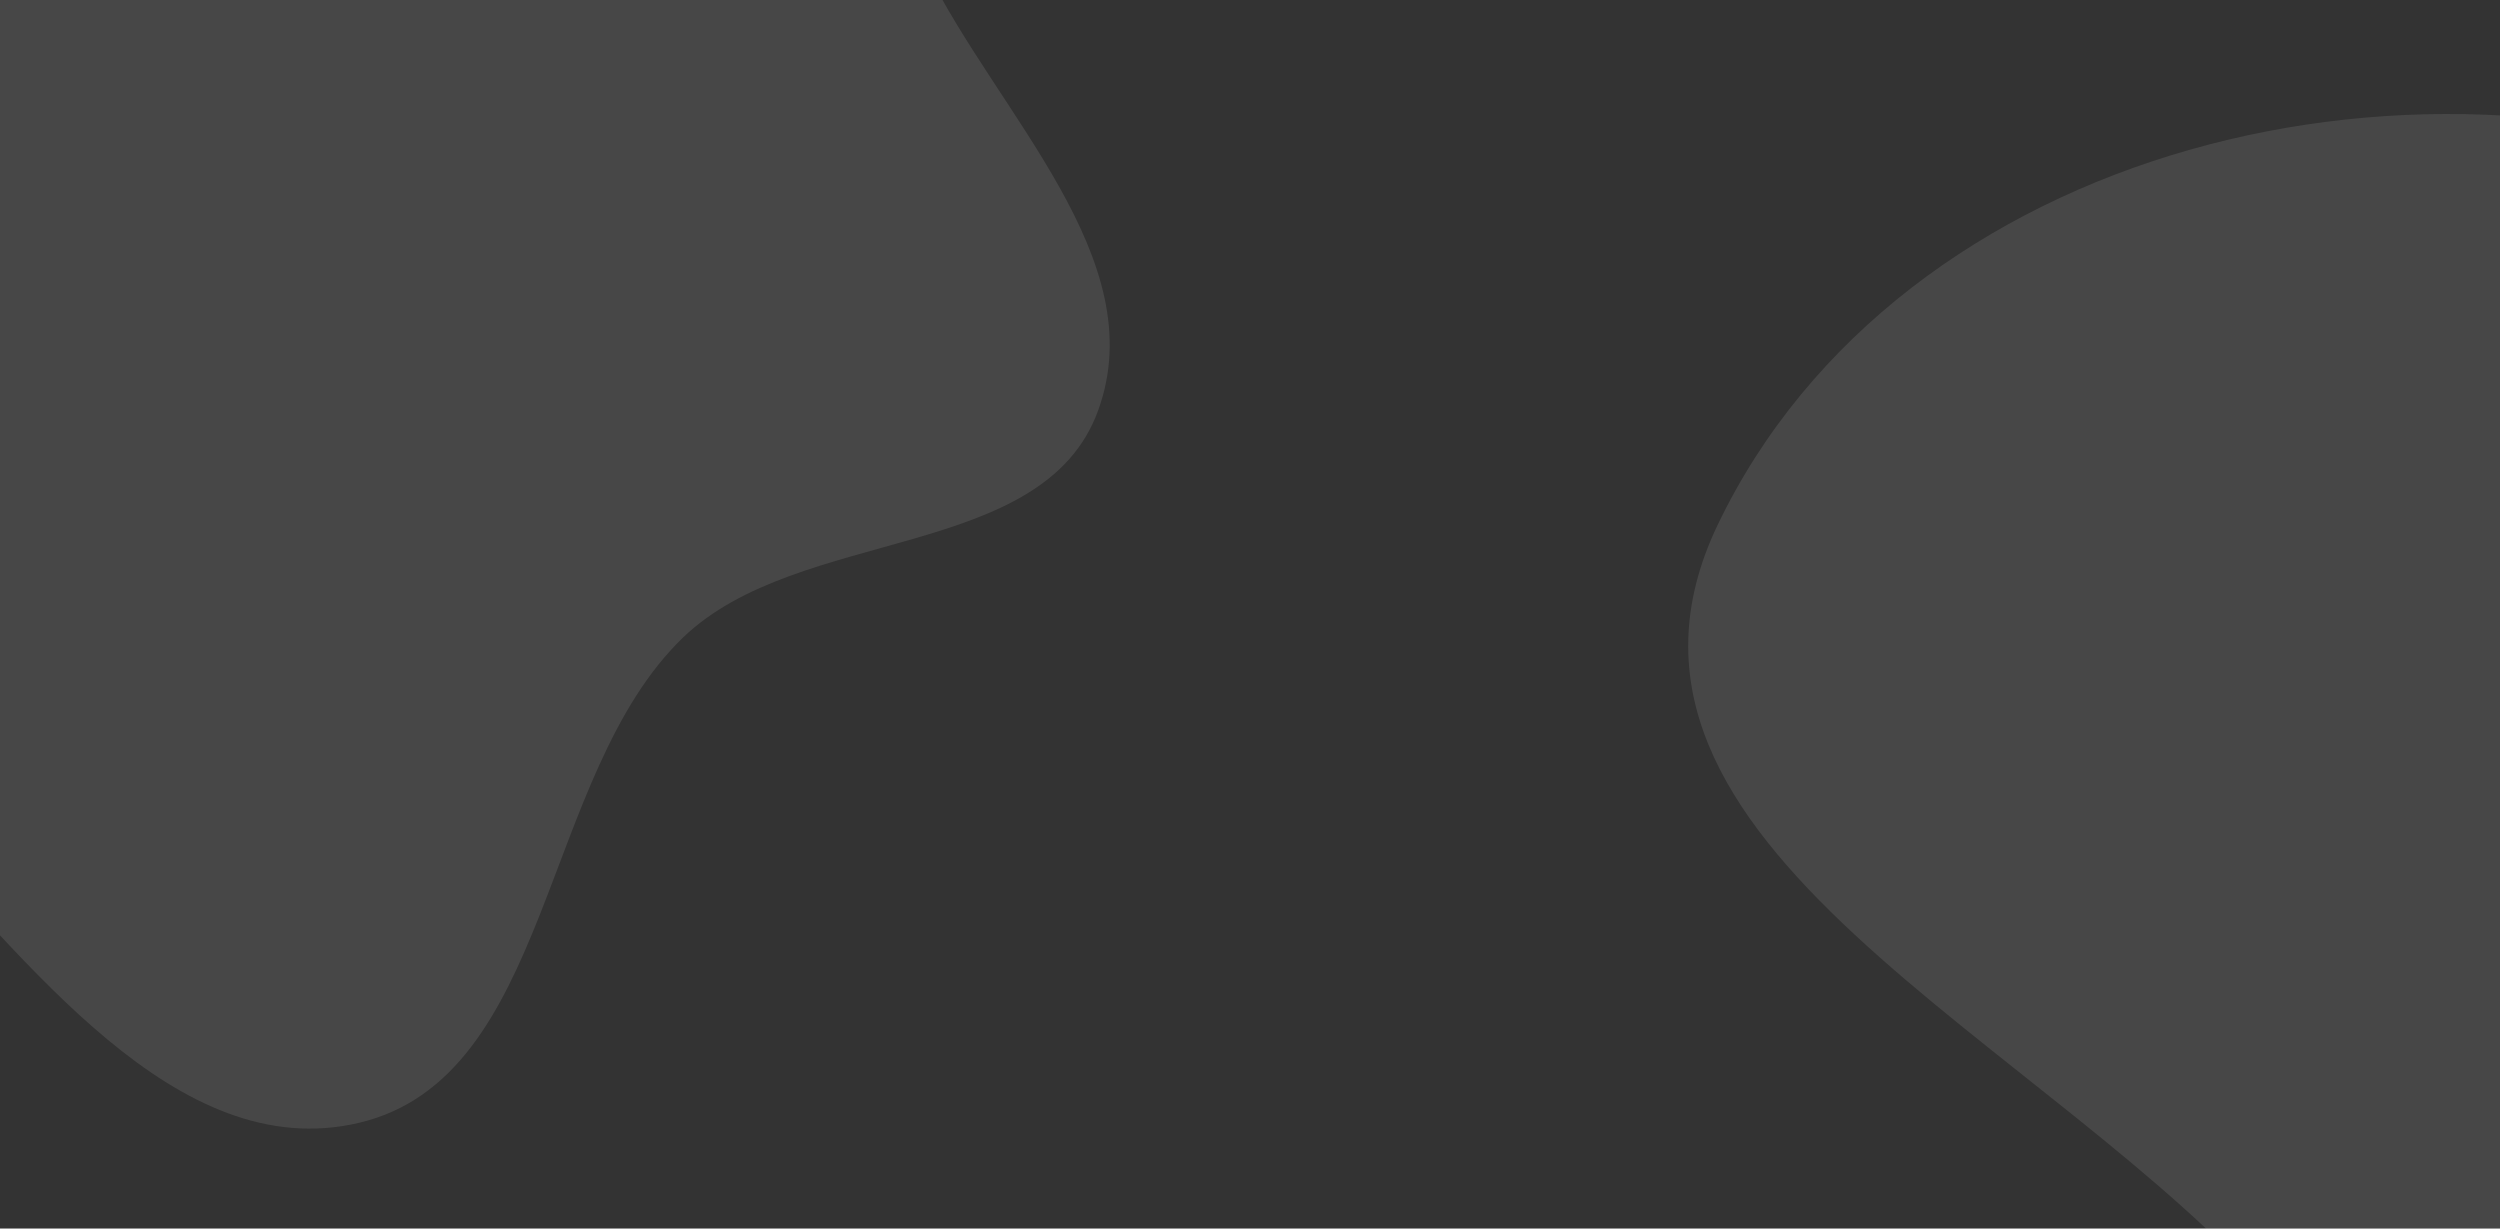
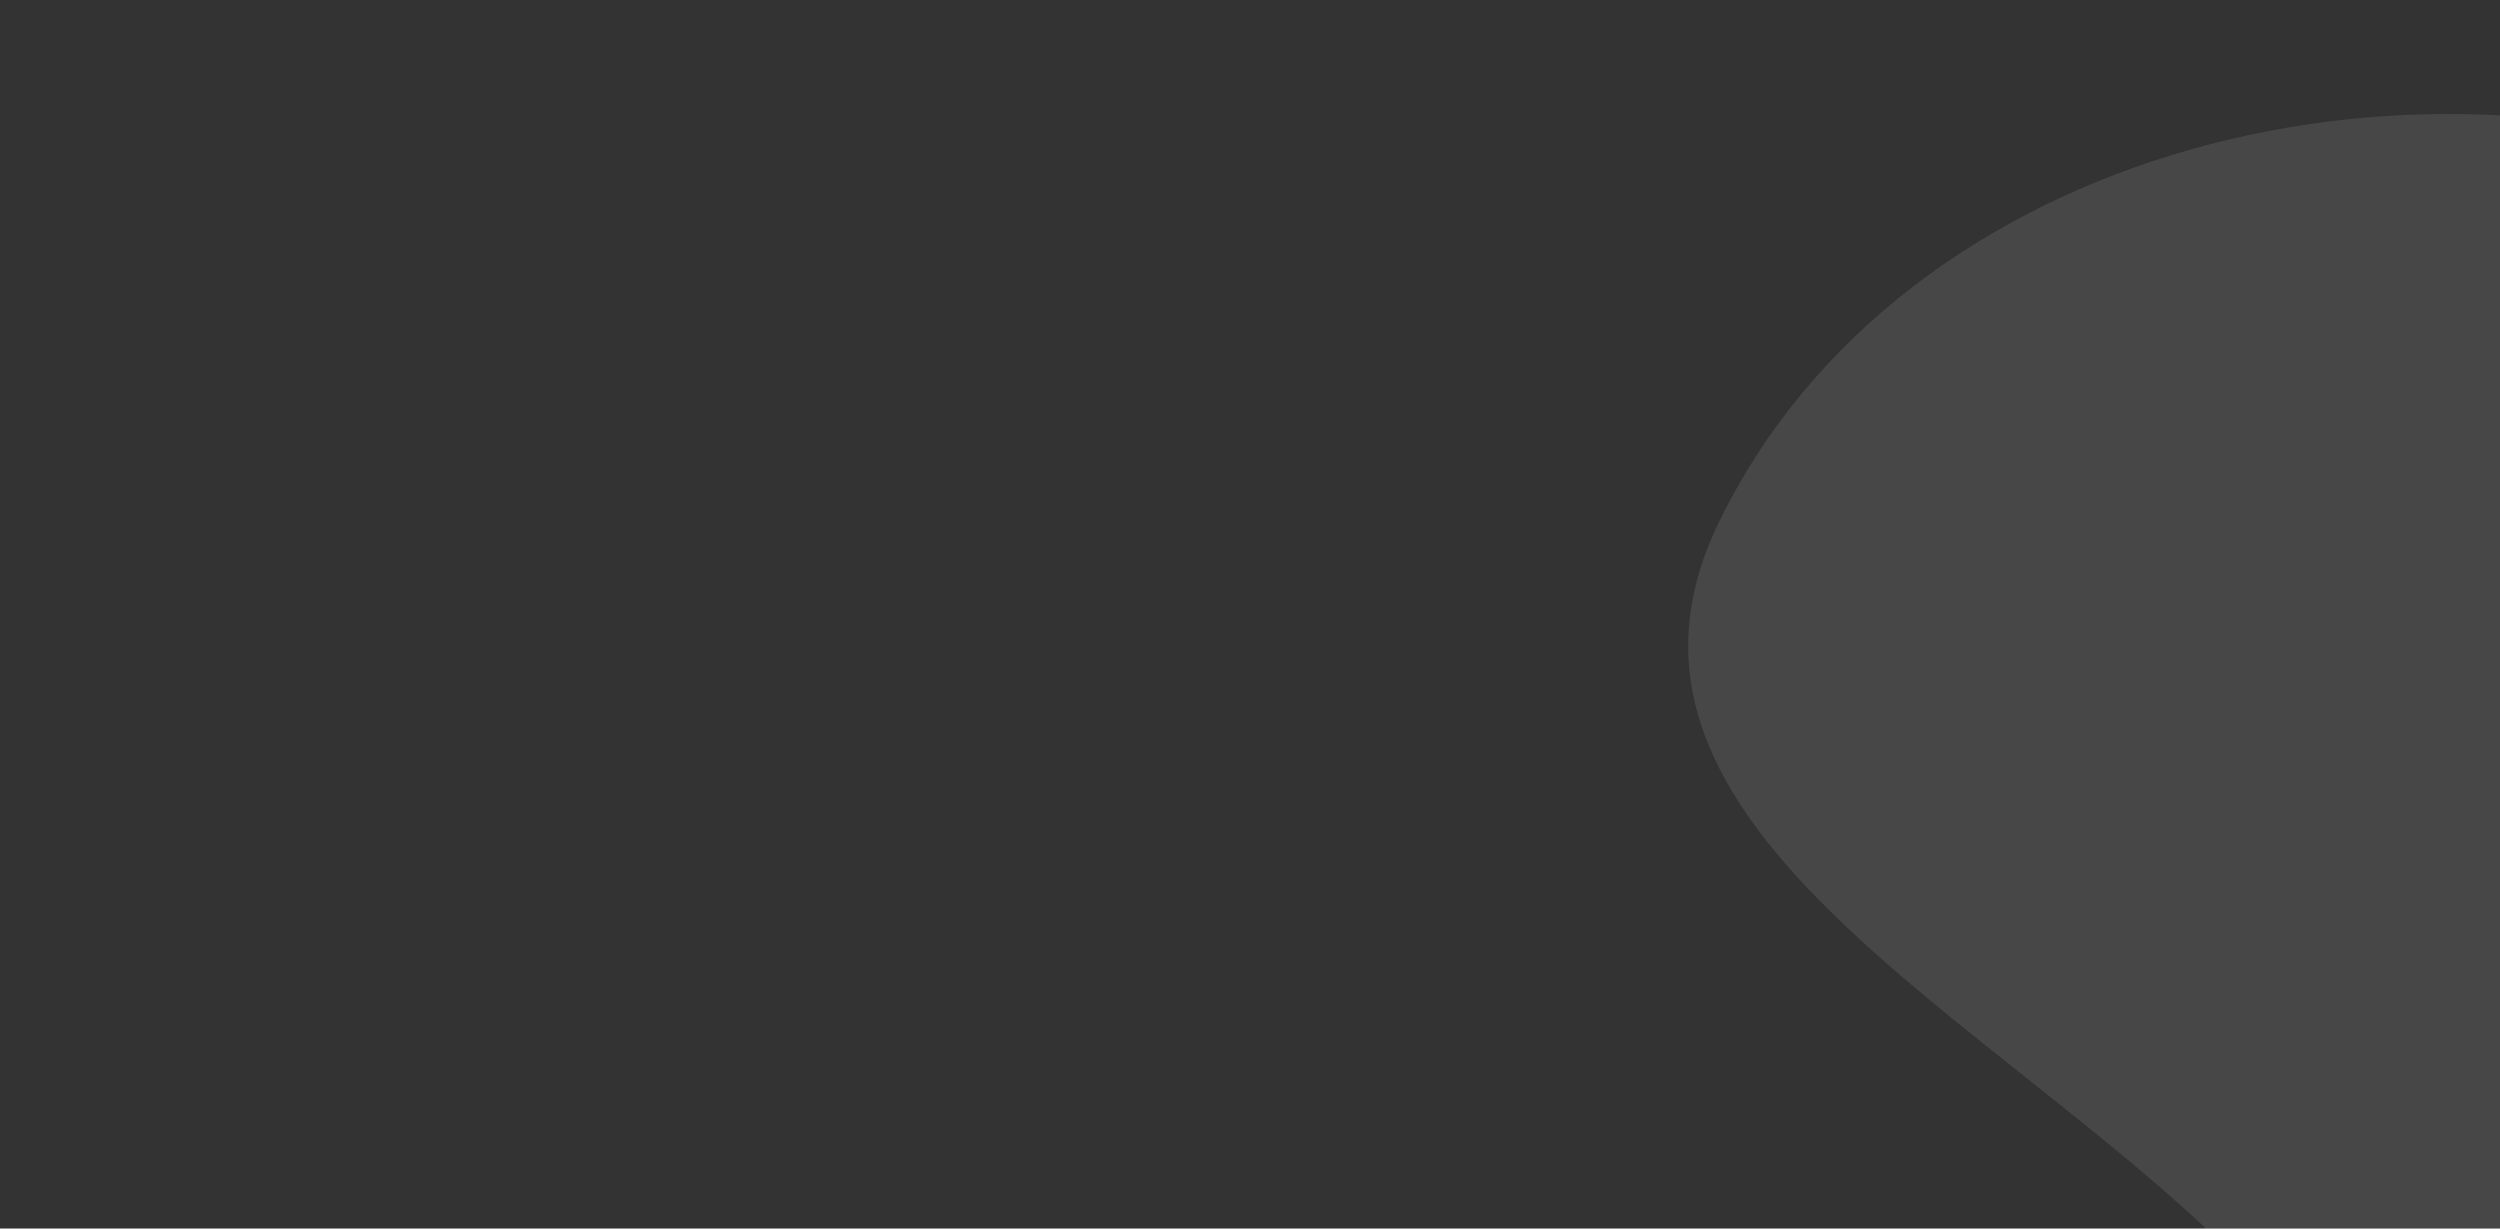
<svg xmlns="http://www.w3.org/2000/svg" version="1.1" id="Layer_1" x="0px" y="0px" viewBox="0 0 698 343" style="enable-background:new 0 0 698 343;" xml:space="preserve">
  <rect x="0" y="0" width="698" height="343" fill="#333333" stroke="none" />
  <style type="text/css">
	.st0{opacity:0.1;fill-rule:evenodd;clip-rule:evenodd;fill:#FFFFFF;enable-background:new    ;}
</style>
  <g>
    <path class="st0" d="M823.4,300.4c-0.1,74.8,32.1,174.9-38.7,199.2c-69.9,24-99.7-79.3-148-135.2C572,289.6,436.9,236,479.5,146.7   C530.4,40.3,677.8,4.8,785.5,52.9C869.7,90.6,823.6,208.1,823.4,300.4z" />
  </g>
  <g>
-     <path class="st0" d="M204.5-93.9c15.7,30.6,39,54.5,54.1,85.3c19.8,40.4,63.4,80.9,48,123.2c-15.3,42.2-83.5,32.2-115.9,63.4   c-39.9,38.5-36.6,122.8-90.5,135.5c-51,12-92.9-45.9-129.1-83.8c-28.9-30.2-30-76.5-55.6-109.5c-33-42.6-111.9-55.9-114.1-109.7   c-2-51.7,70.2-71.9,105.4-109.9c30.6-33,49.7-75.3,88.2-98.7c43.7-26.6,98.4-65.5,144.2-42.7C188.3-216.4,179.5-142.5,204.5-93.9z" />
-   </g>
+     </g>
</svg>